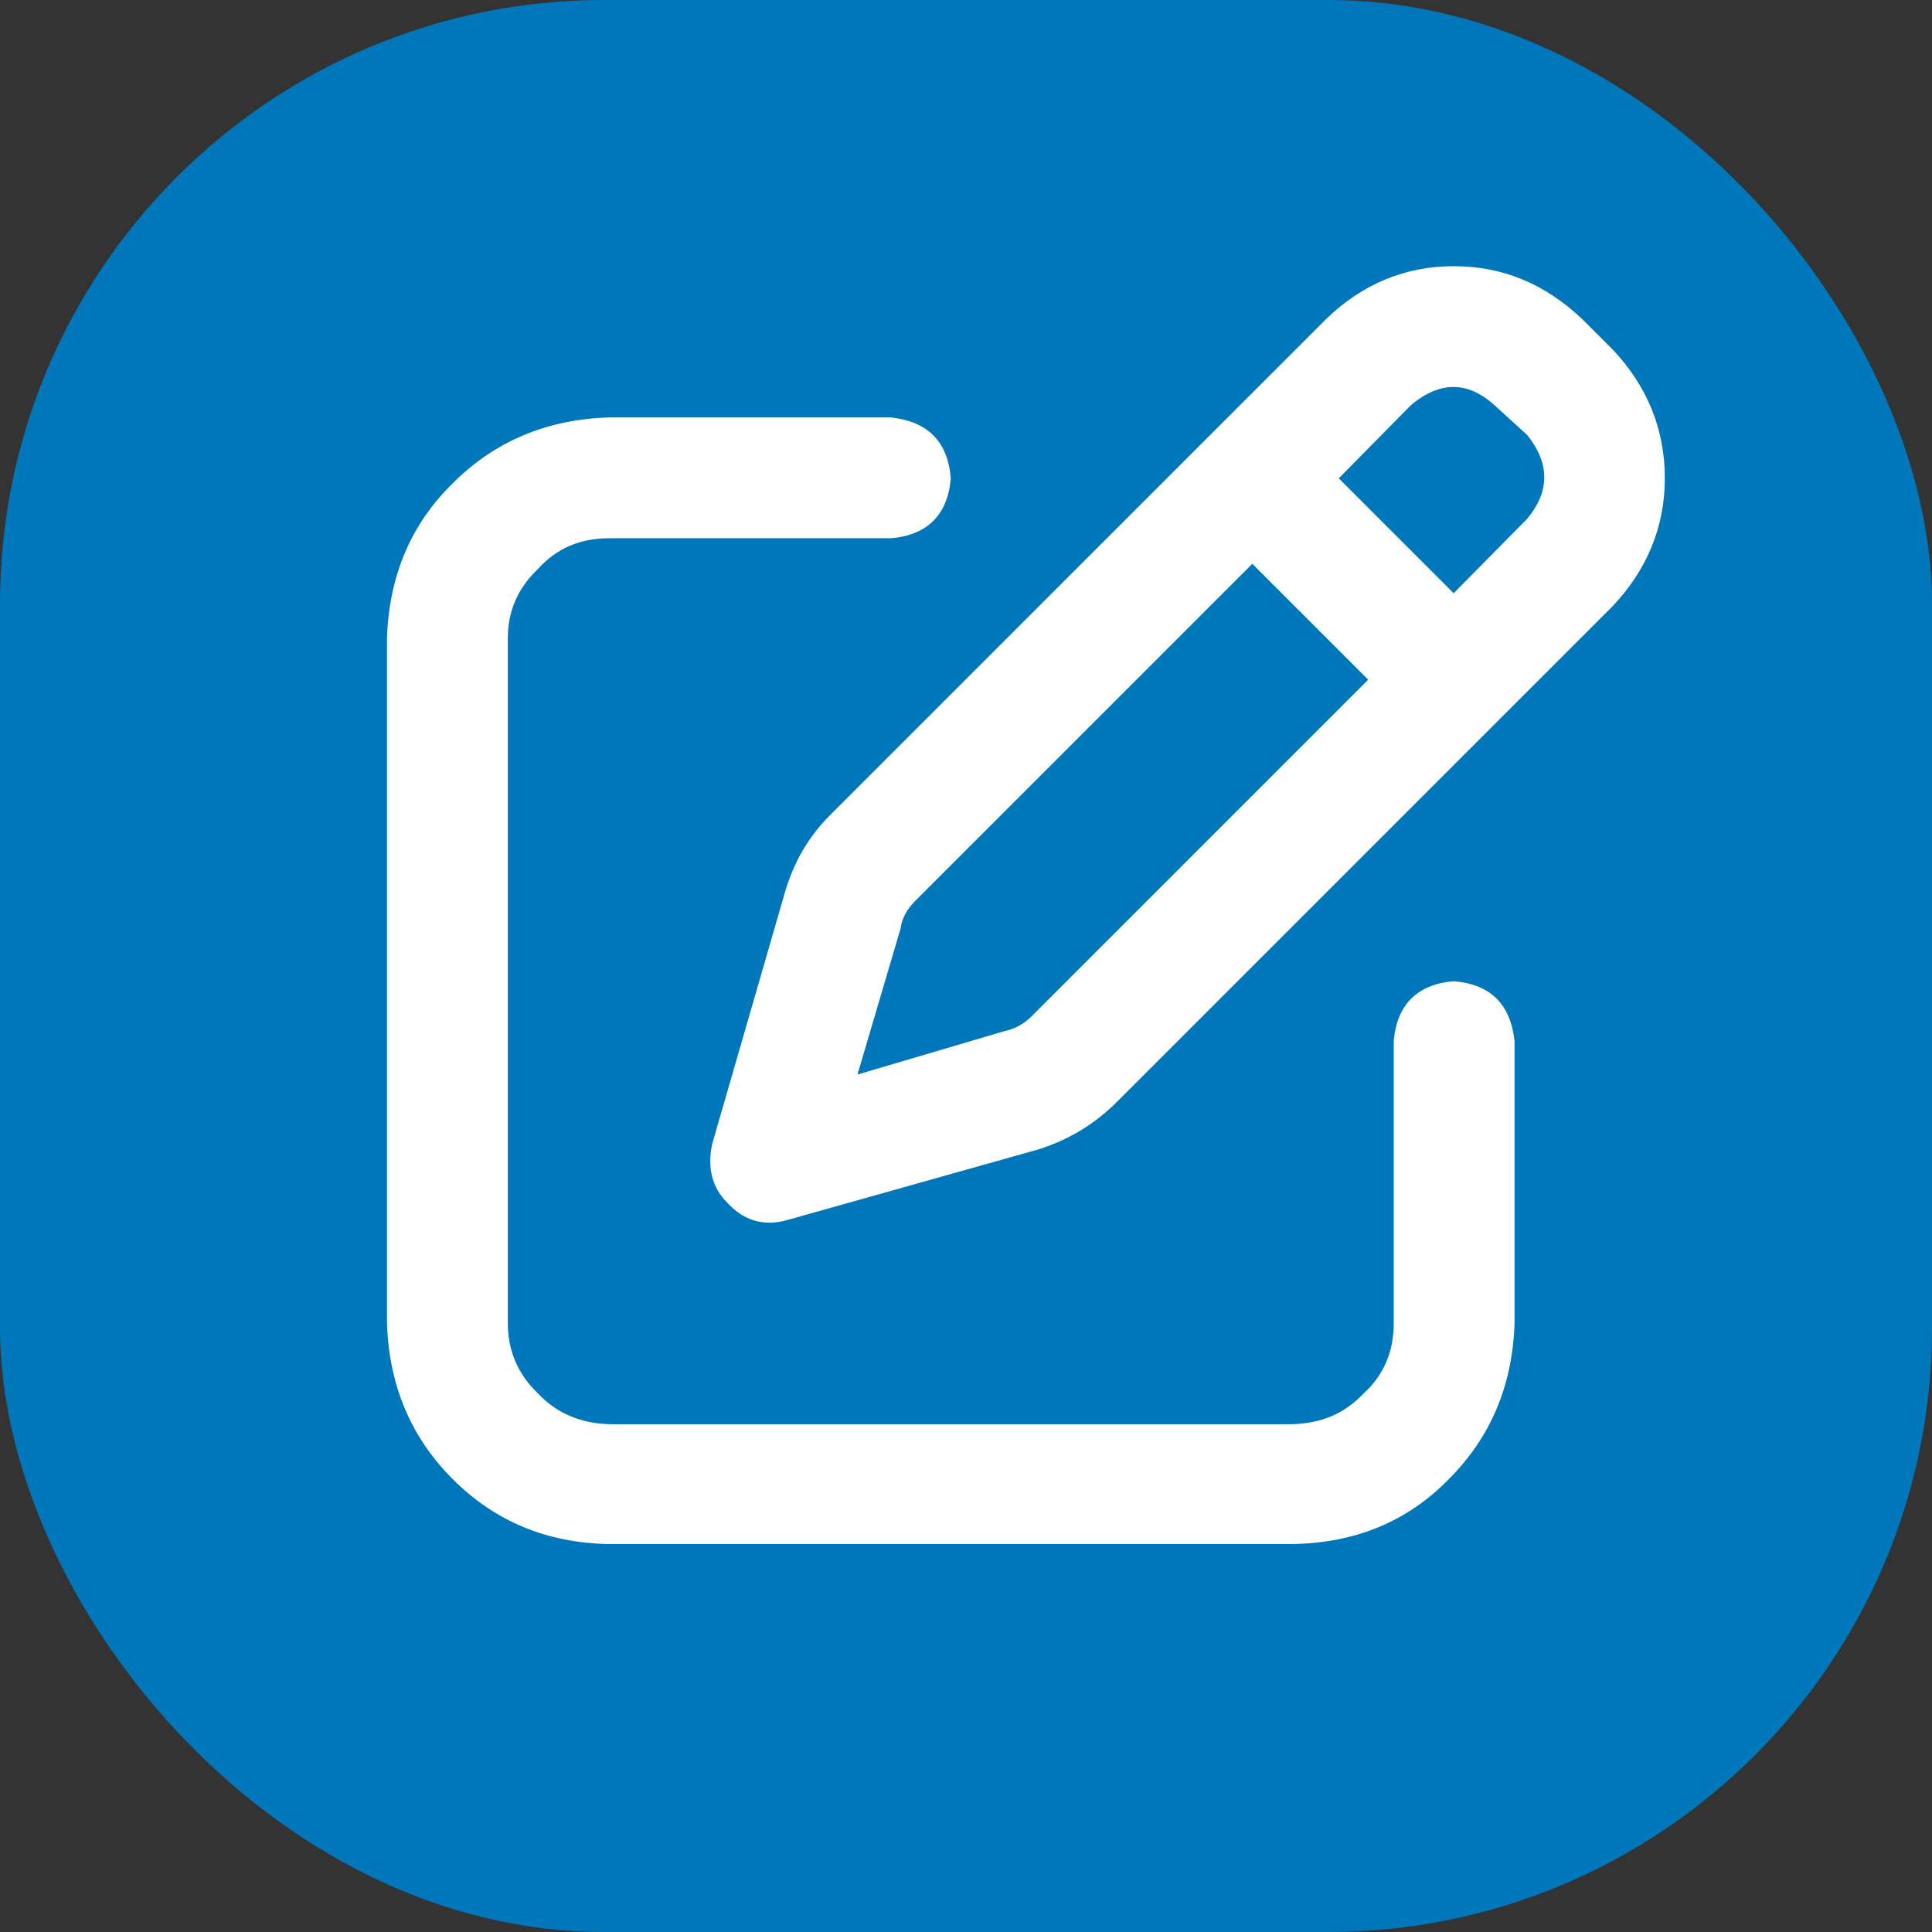
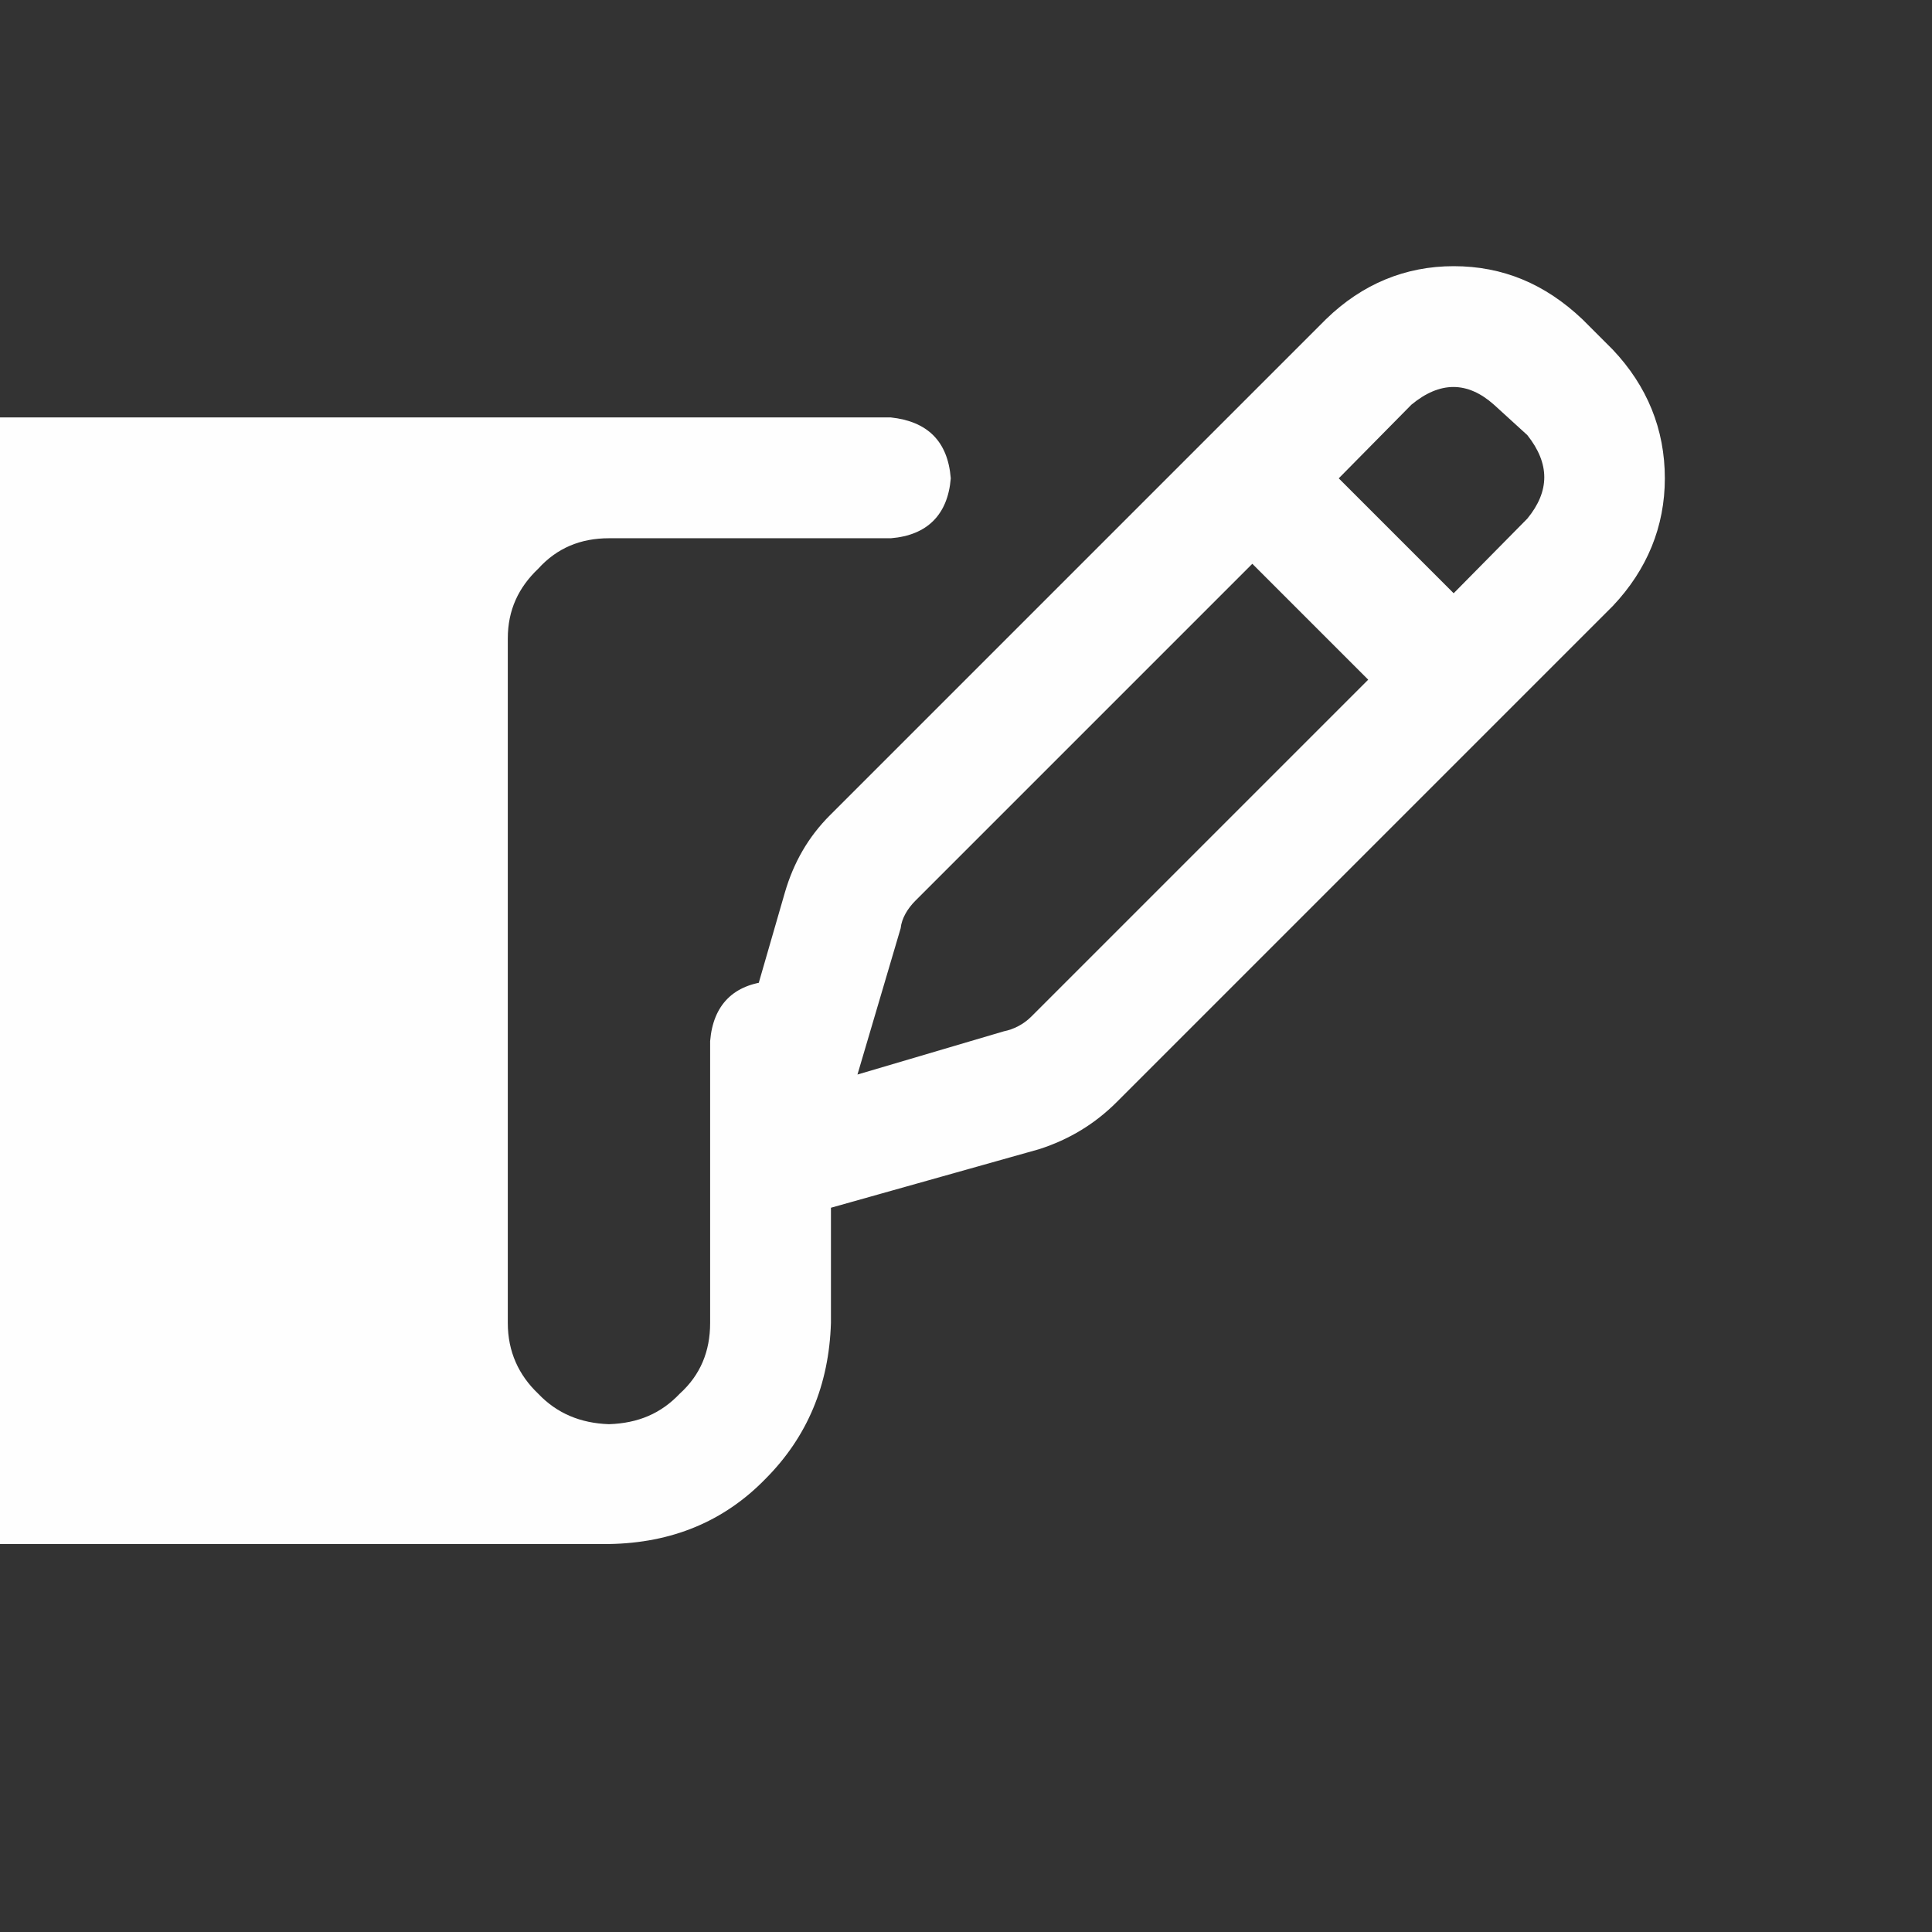
<svg xmlns="http://www.w3.org/2000/svg" xml:space="preserve" width="32px" height="32px" version="1.1" style="shape-rendering:geometricPrecision; text-rendering:geometricPrecision; image-rendering:optimizeQuality; fill-rule:evenodd; clip-rule:evenodd" viewBox="0 0 1.967 1.967">
  <rect x="0" y="0" width="1.967" height="1.967" fill="#333333" stroke="none" />
  <defs>
    <style type="text/css">
   
    .fil0 {fill:#0077BB}
    .fil1 {fill:#FEFEFE;fill-rule:nonzero}
   
  </style>
  </defs>
  <g id="Layer_x0020_1">
    <g id="_2117166495440">
-       <rect class="fil0" width="1.967" height="1.967" rx="0.615" ry="0.615" />
-       <path class="fil1" d="M1.35 0.325c0.037,-0.036 0.081,-0.054 0.13,-0.054l0 0c0.05,0 0.093,0.018 0.131,0.054l0.031 0.031c0.035,0.037 0.053,0.081 0.053,0.131 0,0.049 -0.018,0.093 -0.053,0.13l-0.505 0.505c-0.022,0.022 -0.048,0.038 -0.079,0.048l-0.256 0.072c-0.024,0.007 -0.045,0.001 -0.062,-0.018 -0.015,-0.015 -0.02,-0.035 -0.015,-0.059l0.074 -0.256c0.009,-0.031 0.024,-0.057 0.046,-0.079l0.505 -0.505zm0.171 0.087c-0.027,-0.024 -0.055,-0.024 -0.084,0l-0.074 0.075 0.117 0.117 0.075 -0.076c0.023,-0.028 0.023,-0.056 0,-0.085l-0.034 -0.031zm-0.604 0.533l-0.044 0.149 0.149 -0.044c0.01,-0.002 0.02,-0.007 0.028,-0.015l0.343 -0.343 -0.118 -0.118 -0.343 0.343c-0.008,0.008 -0.014,0.018 -0.015,0.028zm-0.01 -0.52c0.037,0.004 0.058,0.024 0.061,0.062 -0.003,0.037 -0.024,0.058 -0.061,0.061l-0.287 0c-0.029,0 -0.053,0.01 -0.072,0.031 -0.02,0.019 -0.031,0.042 -0.031,0.071l0 0.697c0,0.029 0.011,0.053 0.031,0.072 0.019,0.02 0.043,0.03 0.072,0.031l0.696 0c0.03,-0.001 0.053,-0.011 0.072,-0.031 0.021,-0.019 0.031,-0.043 0.031,-0.072l0 -0.287c0.003,-0.037 0.024,-0.058 0.061,-0.061 0.038,0.003 0.058,0.024 0.062,0.061l0 0.287c-0.002,0.063 -0.024,0.116 -0.067,0.159 -0.042,0.043 -0.095,0.065 -0.159,0.066l-0.696 0c-0.063,-0.001 -0.116,-0.023 -0.159,-0.066 -0.043,-0.043 -0.065,-0.096 -0.067,-0.159l0 -0.697c0.002,-0.063 0.024,-0.116 0.067,-0.158 0.043,-0.043 0.096,-0.065 0.159,-0.067l0.287 0z" />
+       <path class="fil1" d="M1.35 0.325c0.037,-0.036 0.081,-0.054 0.13,-0.054l0 0c0.05,0 0.093,0.018 0.131,0.054l0.031 0.031c0.035,0.037 0.053,0.081 0.053,0.131 0,0.049 -0.018,0.093 -0.053,0.13l-0.505 0.505c-0.022,0.022 -0.048,0.038 -0.079,0.048l-0.256 0.072c-0.024,0.007 -0.045,0.001 -0.062,-0.018 -0.015,-0.015 -0.02,-0.035 -0.015,-0.059l0.074 -0.256c0.009,-0.031 0.024,-0.057 0.046,-0.079l0.505 -0.505zm0.171 0.087c-0.027,-0.024 -0.055,-0.024 -0.084,0l-0.074 0.075 0.117 0.117 0.075 -0.076c0.023,-0.028 0.023,-0.056 0,-0.085l-0.034 -0.031zm-0.604 0.533l-0.044 0.149 0.149 -0.044c0.01,-0.002 0.02,-0.007 0.028,-0.015l0.343 -0.343 -0.118 -0.118 -0.343 0.343c-0.008,0.008 -0.014,0.018 -0.015,0.028zm-0.01 -0.52c0.037,0.004 0.058,0.024 0.061,0.062 -0.003,0.037 -0.024,0.058 -0.061,0.061l-0.287 0c-0.029,0 -0.053,0.01 -0.072,0.031 -0.02,0.019 -0.031,0.042 -0.031,0.071l0 0.697c0,0.029 0.011,0.053 0.031,0.072 0.019,0.02 0.043,0.03 0.072,0.031c0.03,-0.001 0.053,-0.011 0.072,-0.031 0.021,-0.019 0.031,-0.043 0.031,-0.072l0 -0.287c0.003,-0.037 0.024,-0.058 0.061,-0.061 0.038,0.003 0.058,0.024 0.062,0.061l0 0.287c-0.002,0.063 -0.024,0.116 -0.067,0.159 -0.042,0.043 -0.095,0.065 -0.159,0.066l-0.696 0c-0.063,-0.001 -0.116,-0.023 -0.159,-0.066 -0.043,-0.043 -0.065,-0.096 -0.067,-0.159l0 -0.697c0.002,-0.063 0.024,-0.116 0.067,-0.158 0.043,-0.043 0.096,-0.065 0.159,-0.067l0.287 0z" />
    </g>
  </g>
</svg>